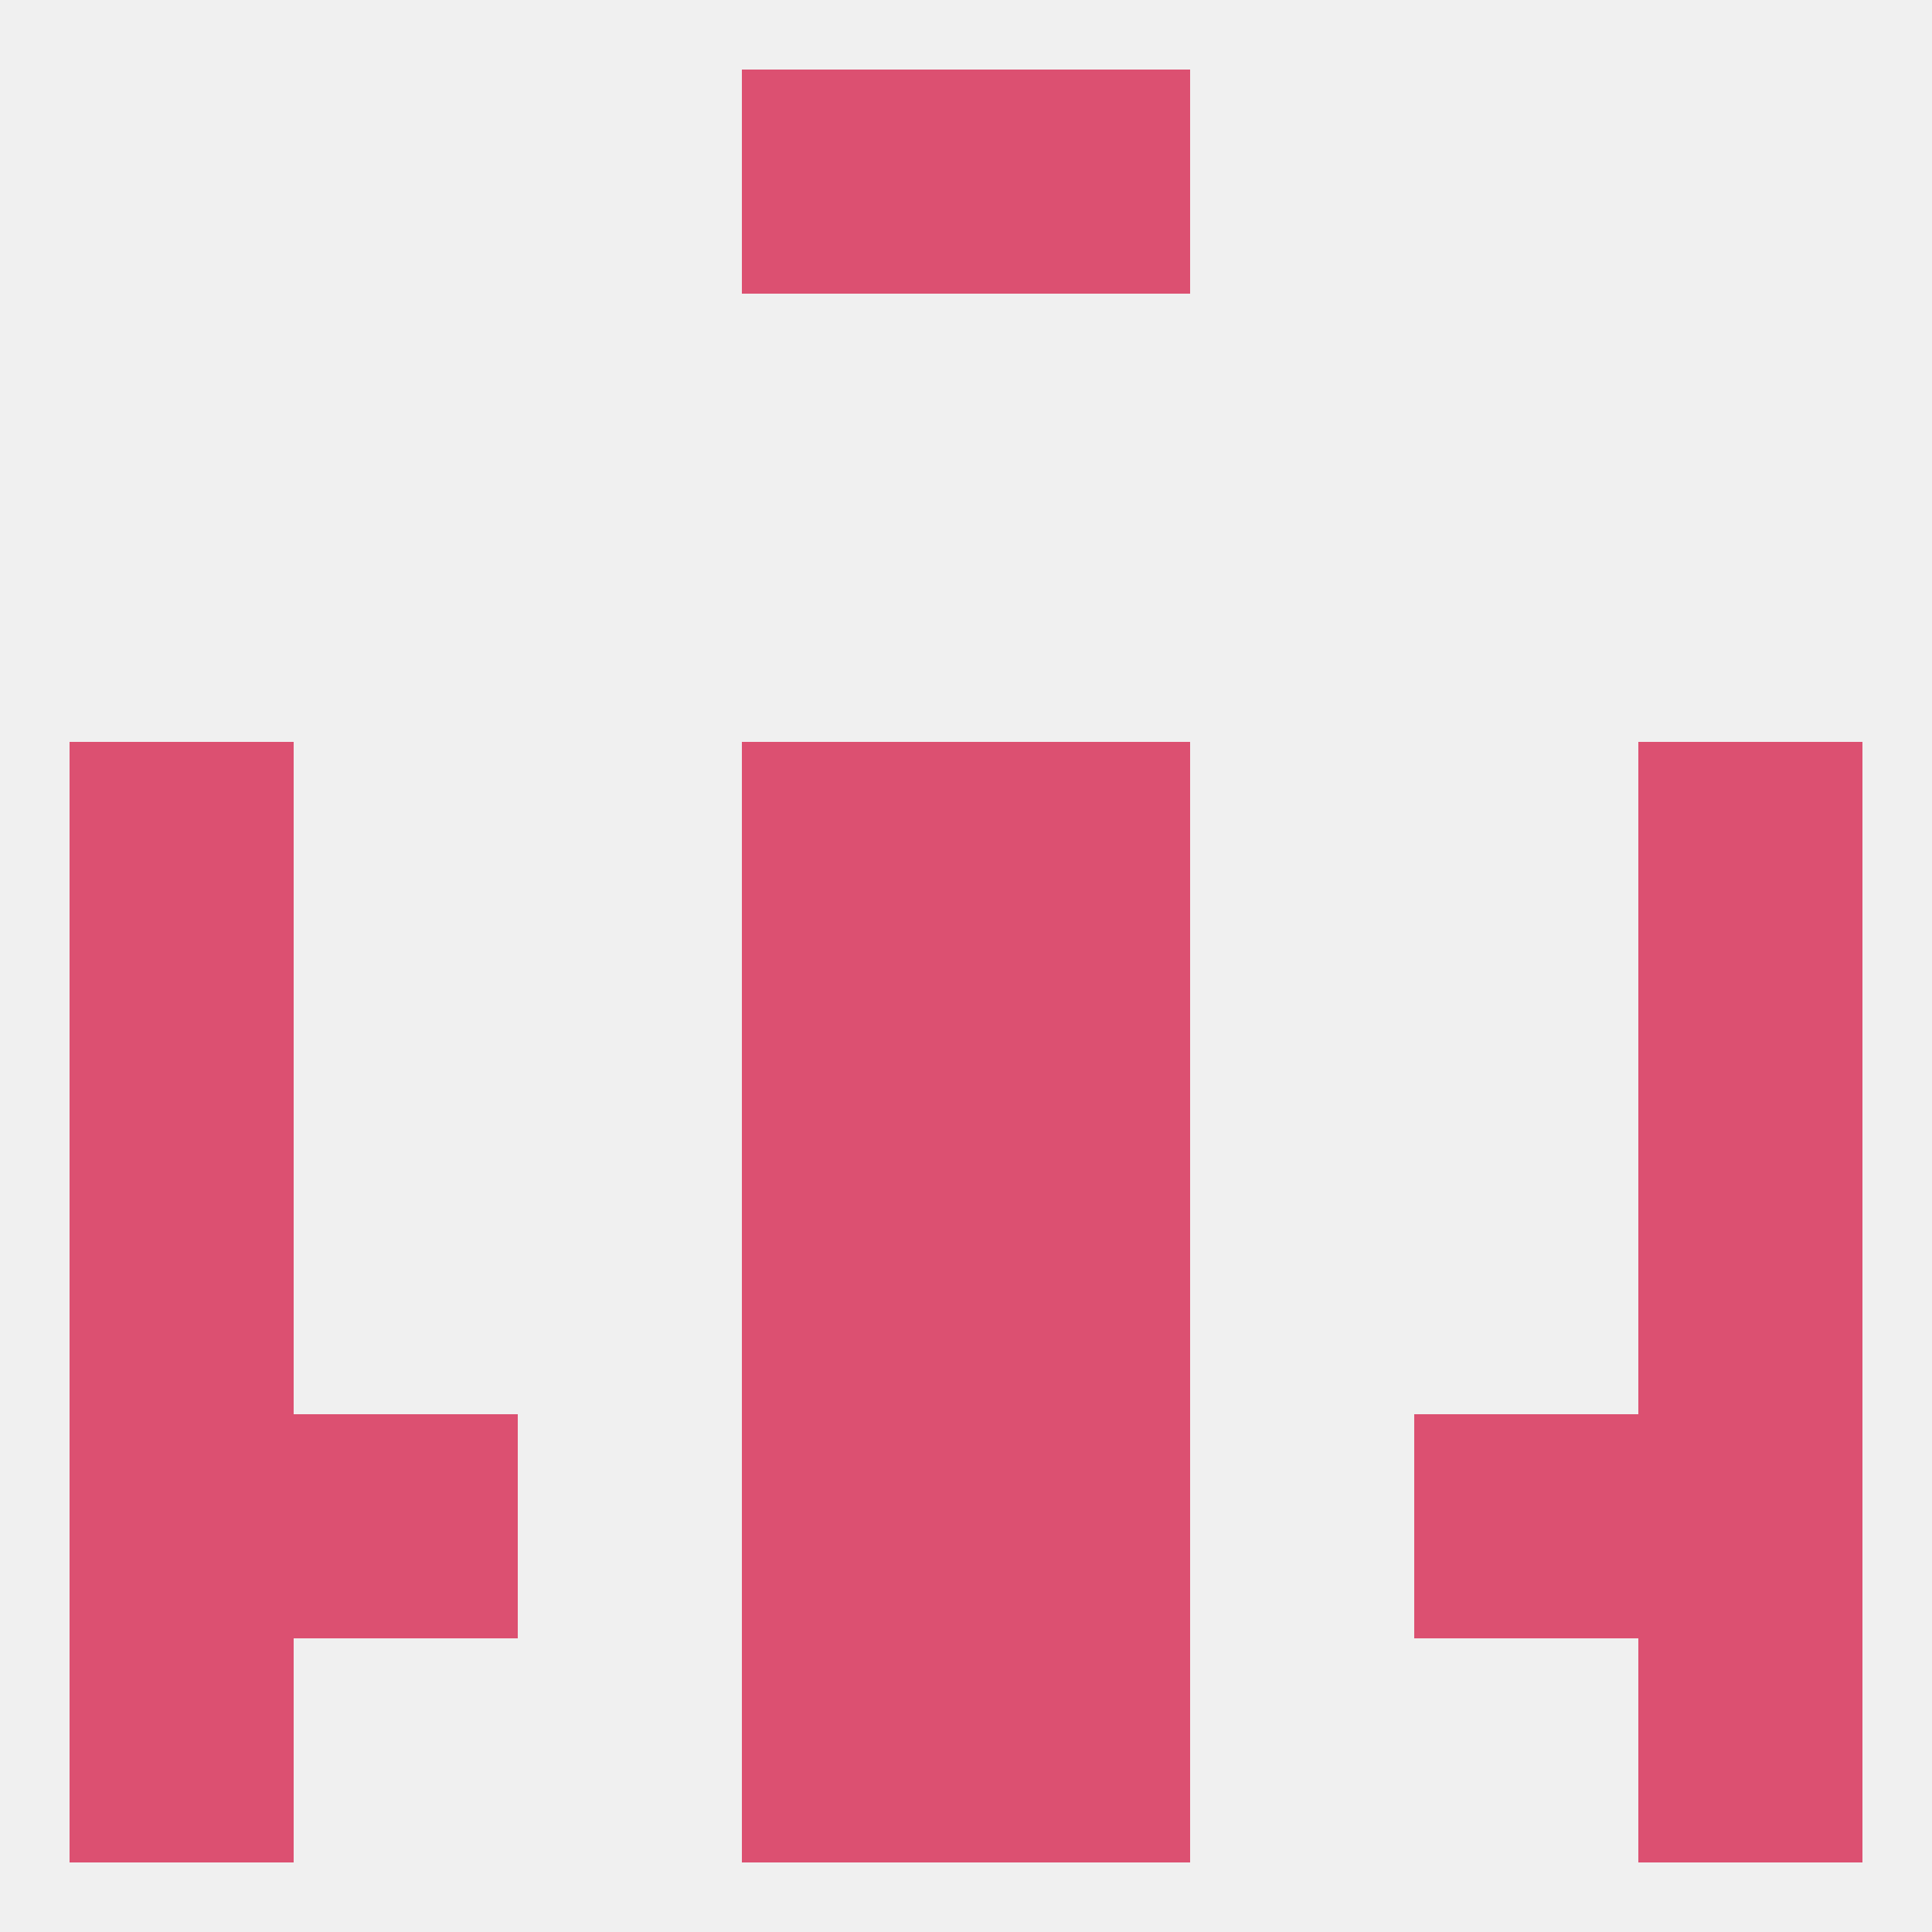
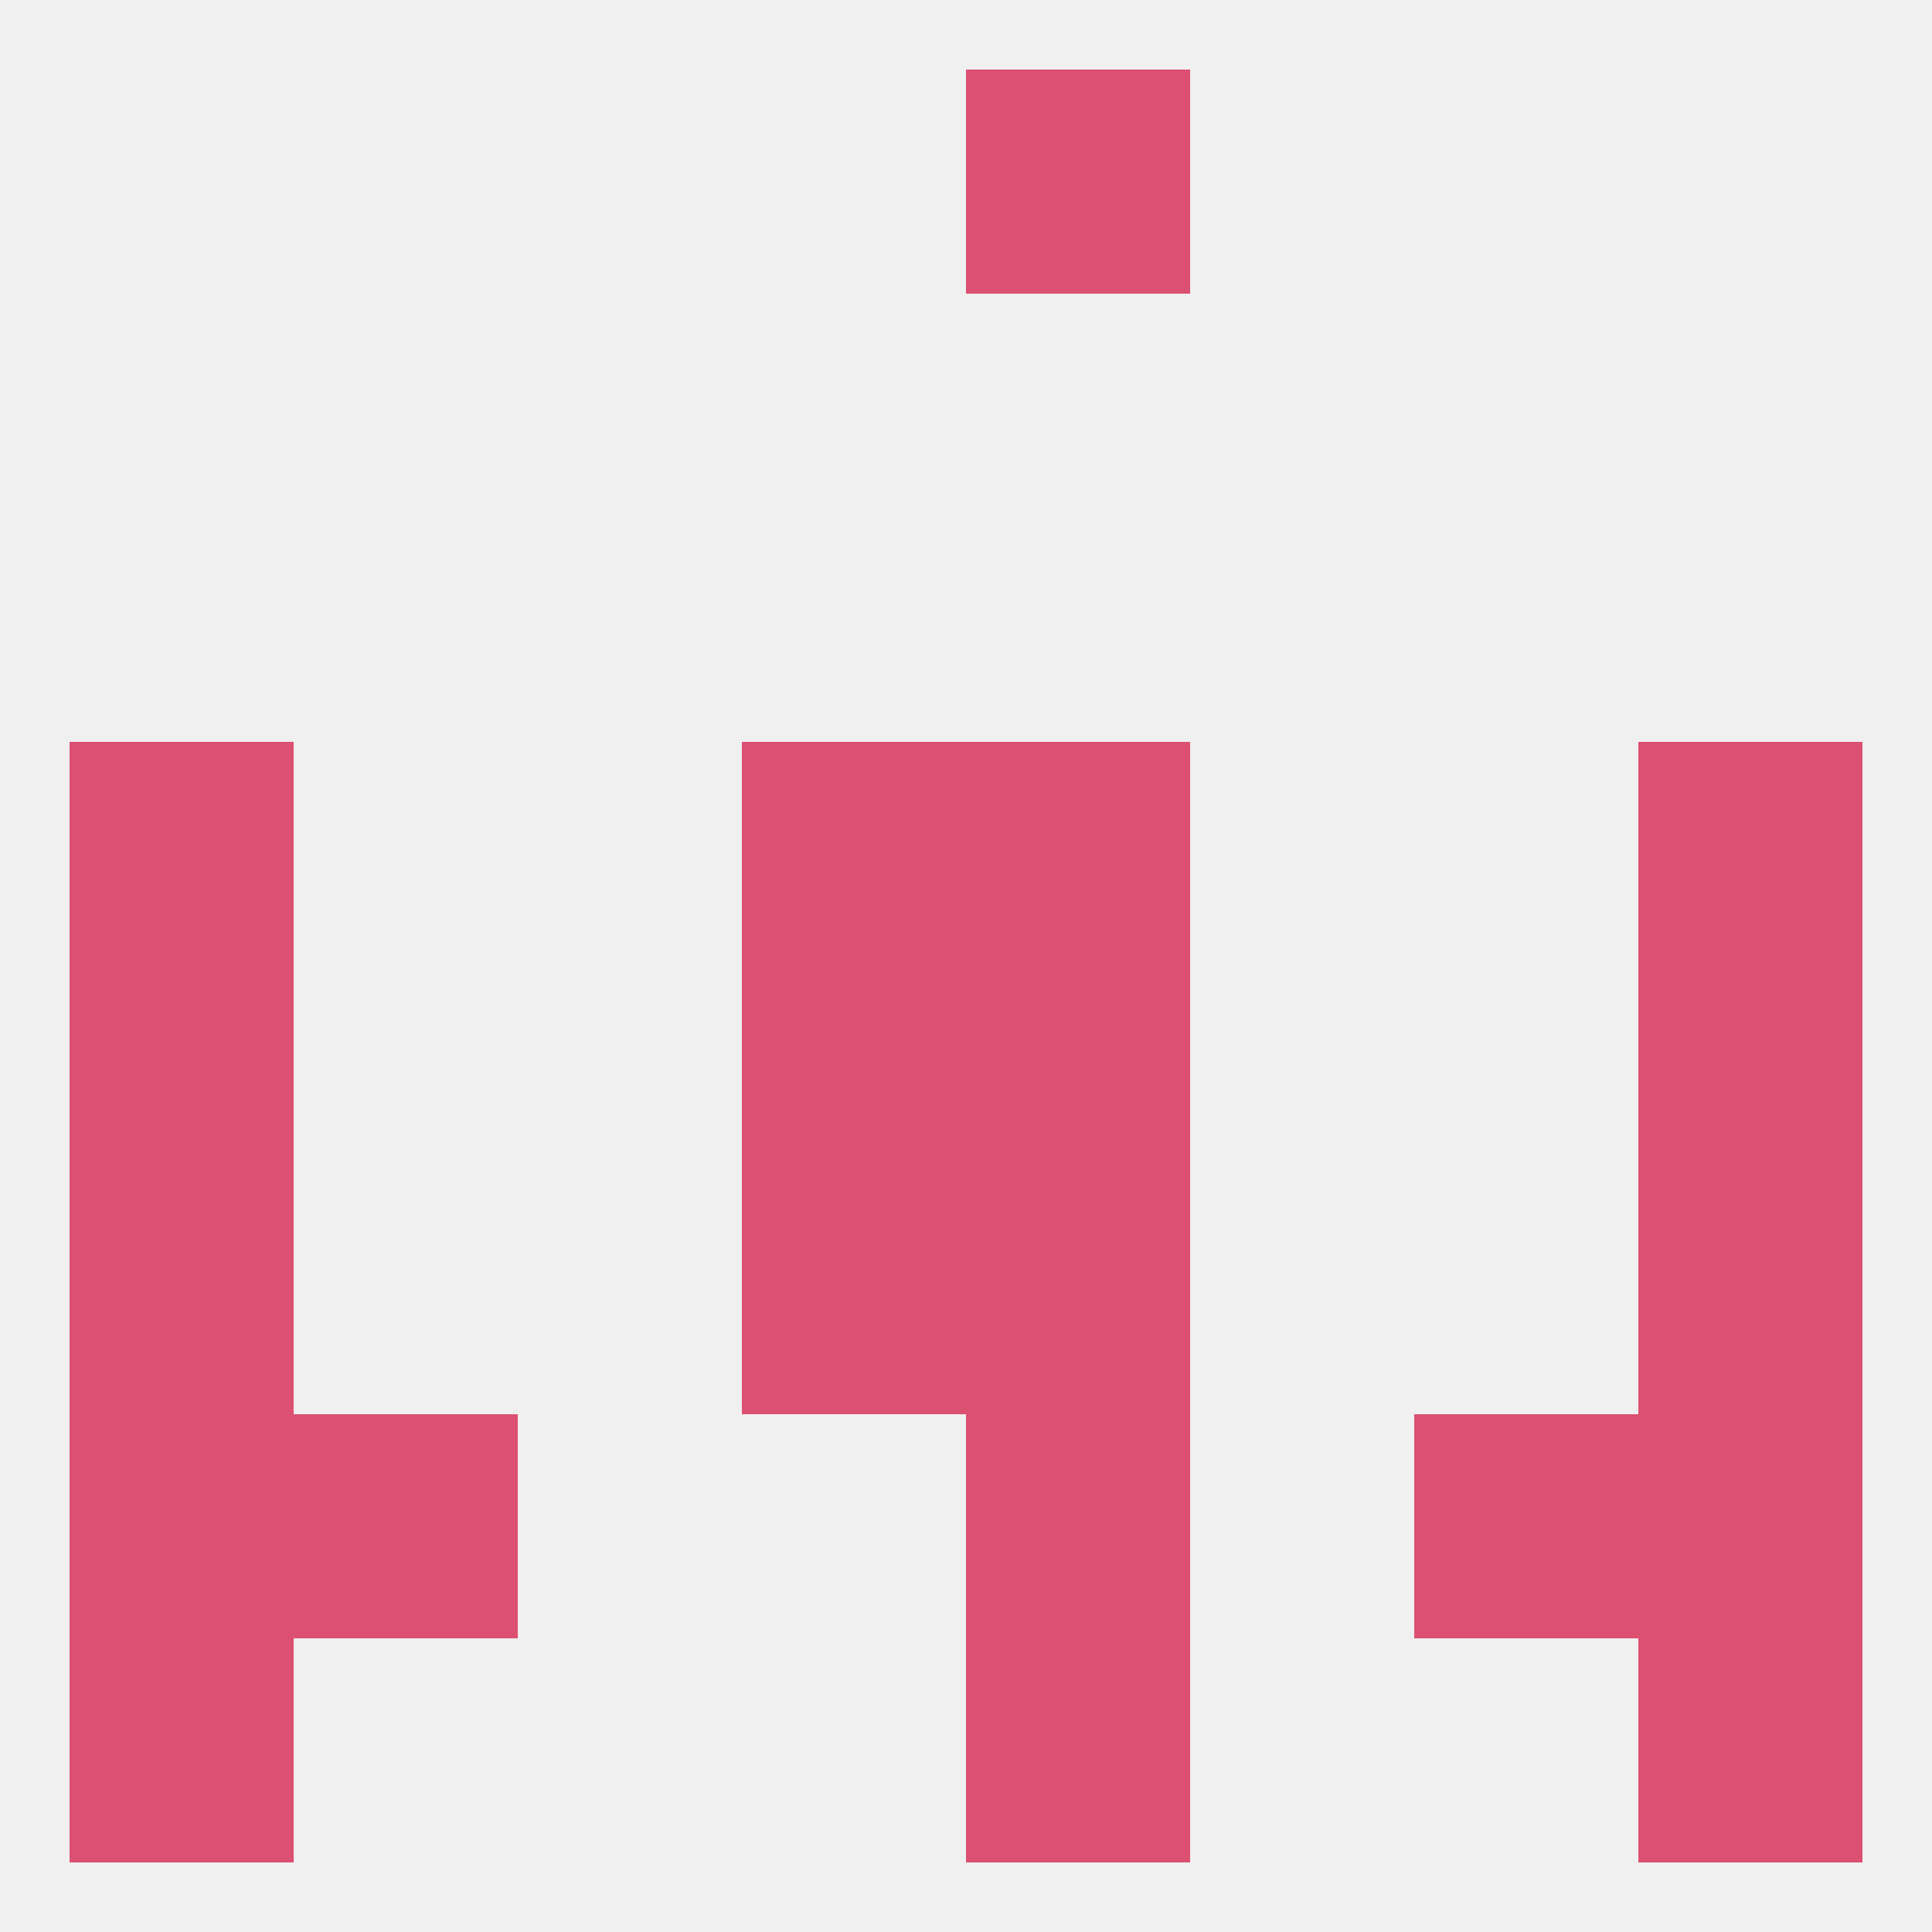
<svg xmlns="http://www.w3.org/2000/svg" version="1.1" baseprofile="full" width="250" height="250" viewBox="0 0 250 250">
  <rect width="100%" height="100%" fill="rgba(240,240,240,255)" />
  <rect x="96" y="154" width="29" height="29" fill="rgba(220,80,113,255)" />
  <rect x="125" y="154" width="29" height="29" fill="rgba(220,80,113,255)" />
  <rect x="9" y="154" width="29" height="29" fill="rgba(220,80,113,255)" />
  <rect x="212" y="154" width="29" height="29" fill="rgba(220,80,113,255)" />
  <rect x="96" y="96" width="29" height="29" fill="rgba(220,80,113,255)" />
  <rect x="125" y="96" width="29" height="29" fill="rgba(220,80,113,255)" />
  <rect x="9" y="96" width="29" height="29" fill="rgba(220,80,113,255)" />
  <rect x="212" y="96" width="29" height="29" fill="rgba(220,80,113,255)" />
  <rect x="38" y="183" width="29" height="29" fill="rgba(220,80,113,255)" />
  <rect x="183" y="183" width="29" height="29" fill="rgba(220,80,113,255)" />
-   <rect x="96" y="183" width="29" height="29" fill="rgba(220,80,113,255)" />
  <rect x="125" y="183" width="29" height="29" fill="rgba(220,80,113,255)" />
  <rect x="9" y="183" width="29" height="29" fill="rgba(220,80,113,255)" />
  <rect x="212" y="183" width="29" height="29" fill="rgba(220,80,113,255)" />
  <rect x="9" y="212" width="29" height="29" fill="rgba(220,80,113,255)" />
  <rect x="212" y="212" width="29" height="29" fill="rgba(220,80,113,255)" />
-   <rect x="96" y="212" width="29" height="29" fill="rgba(220,80,113,255)" />
  <rect x="125" y="212" width="29" height="29" fill="rgba(220,80,113,255)" />
-   <rect x="96" y="9" width="29" height="29" fill="rgba(220,80,113,255)" />
  <rect x="125" y="9" width="29" height="29" fill="rgba(220,80,113,255)" />
  <rect x="9" y="125" width="29" height="29" fill="rgba(220,80,113,255)" />
  <rect x="212" y="125" width="29" height="29" fill="rgba(220,80,113,255)" />
  <rect x="96" y="125" width="29" height="29" fill="rgba(220,80,113,255)" />
  <rect x="125" y="125" width="29" height="29" fill="rgba(220,80,113,255)" />
</svg>